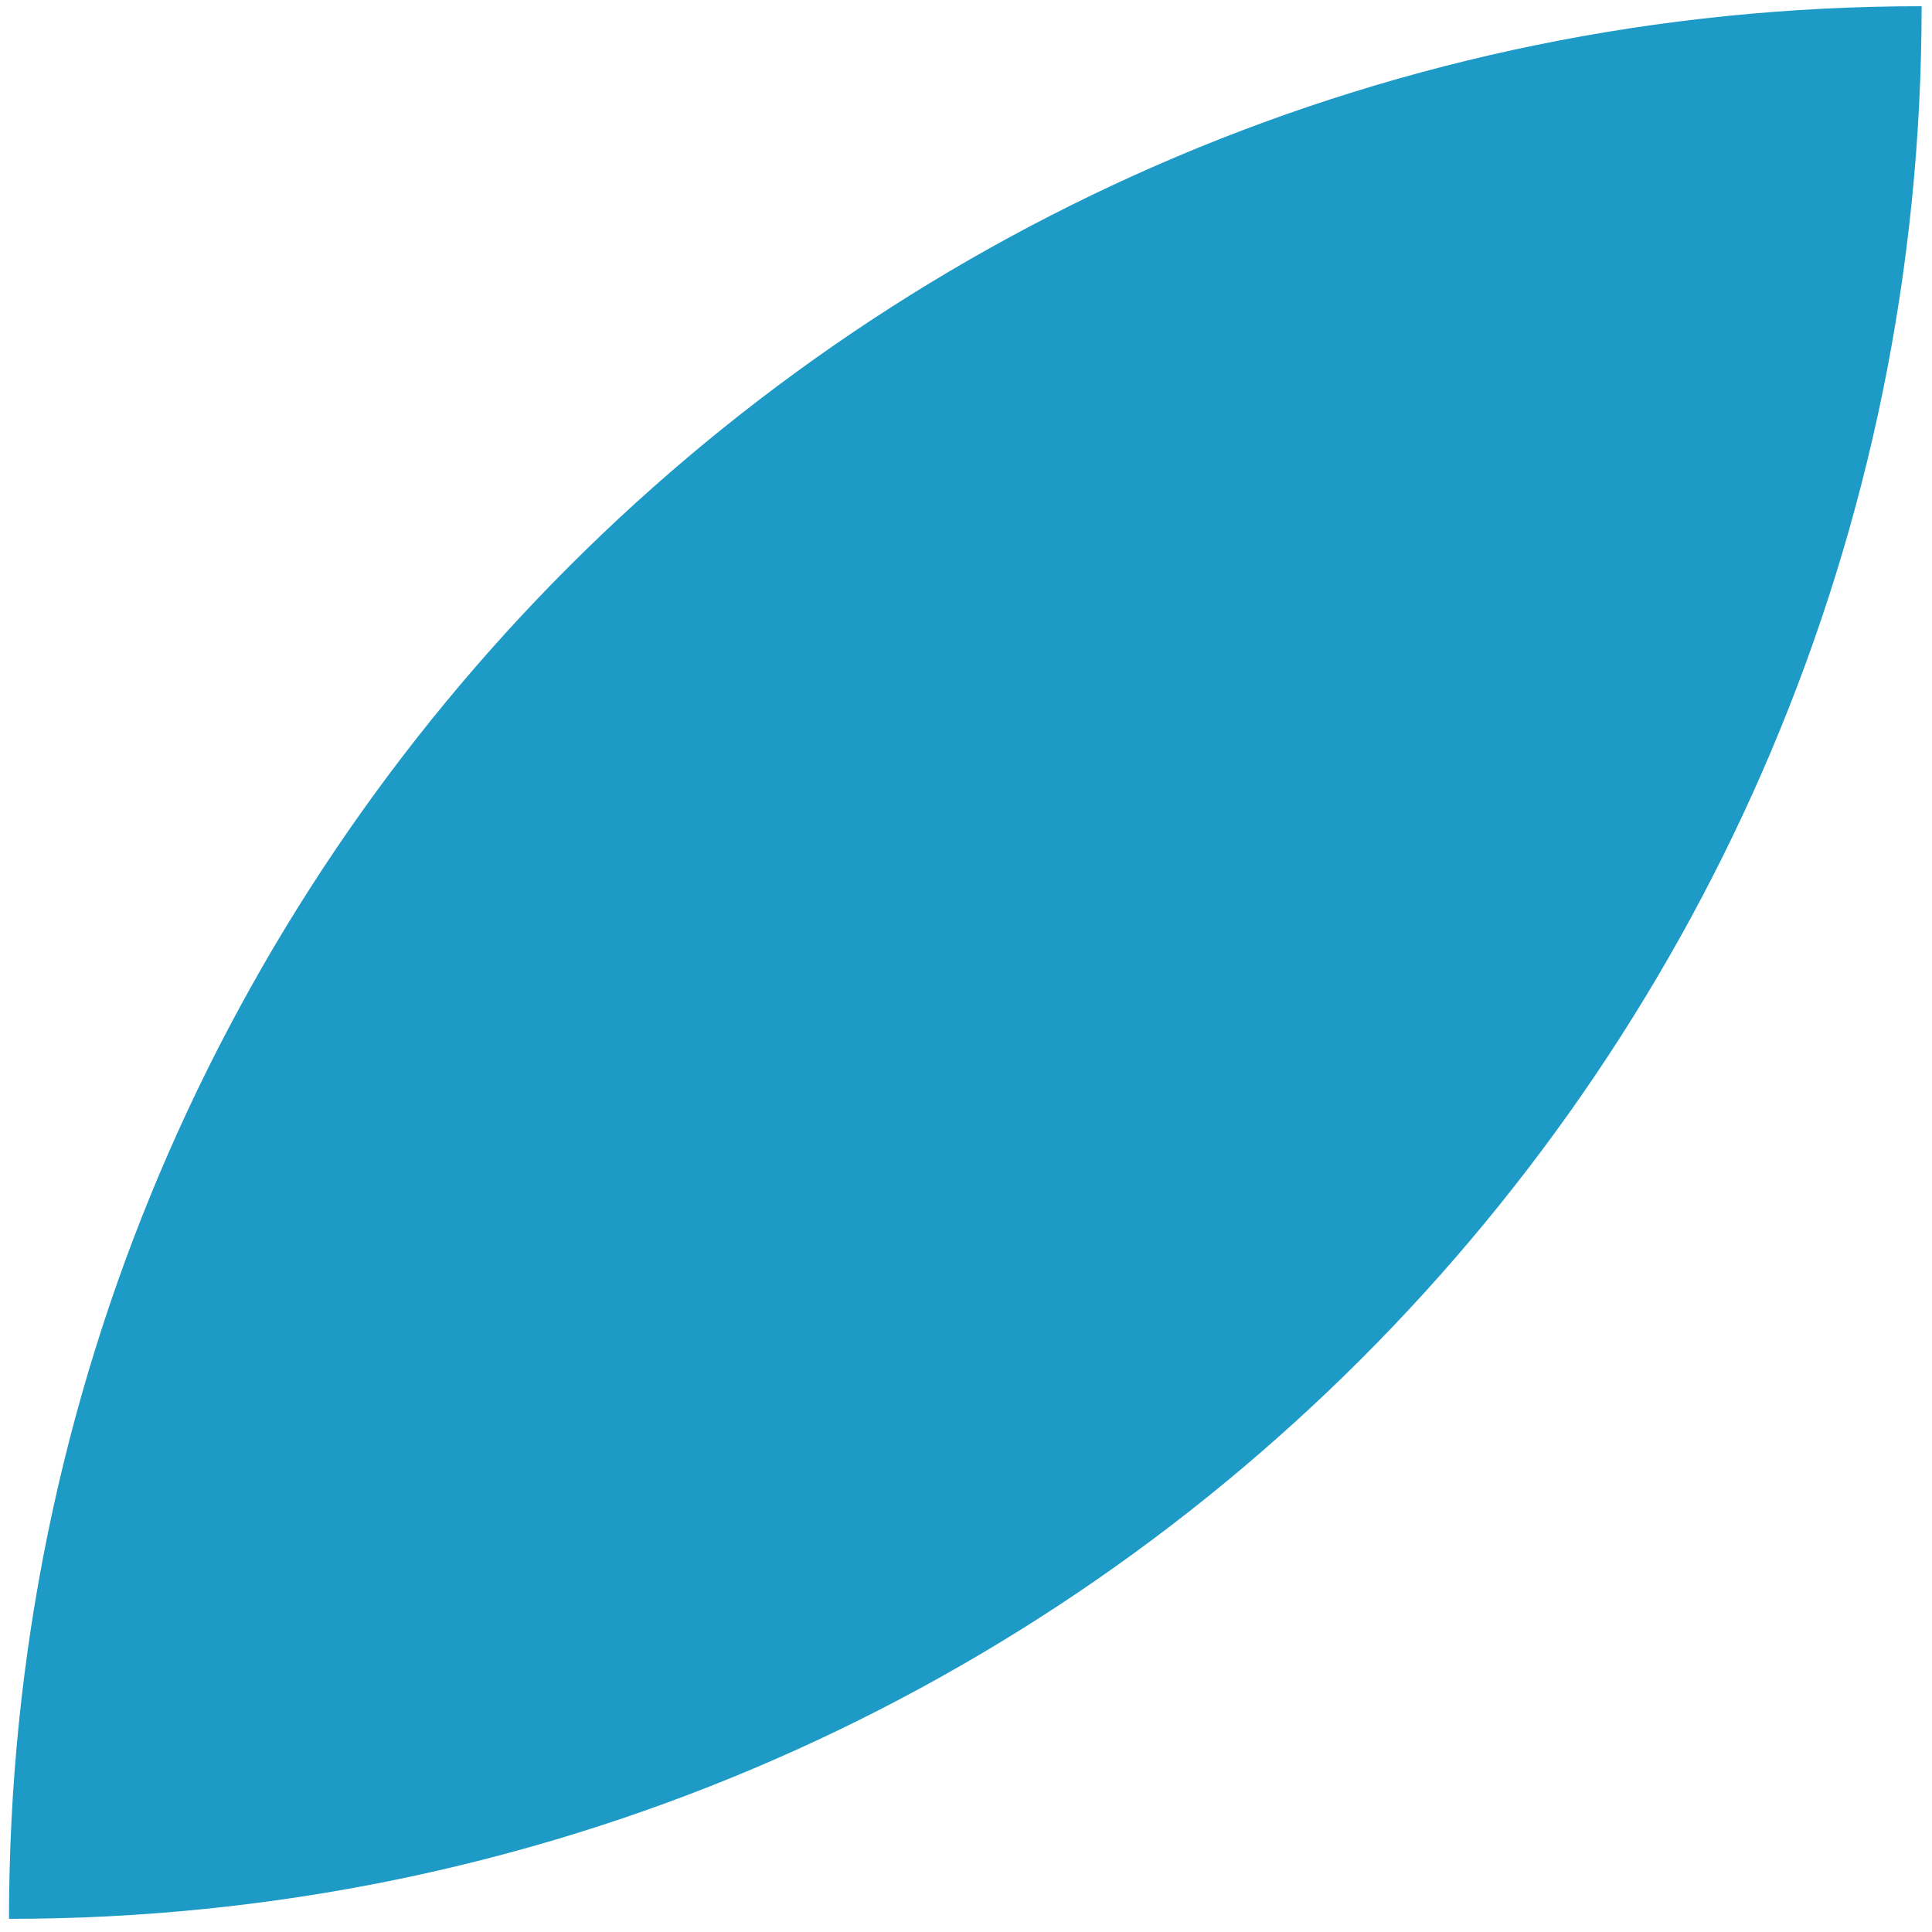
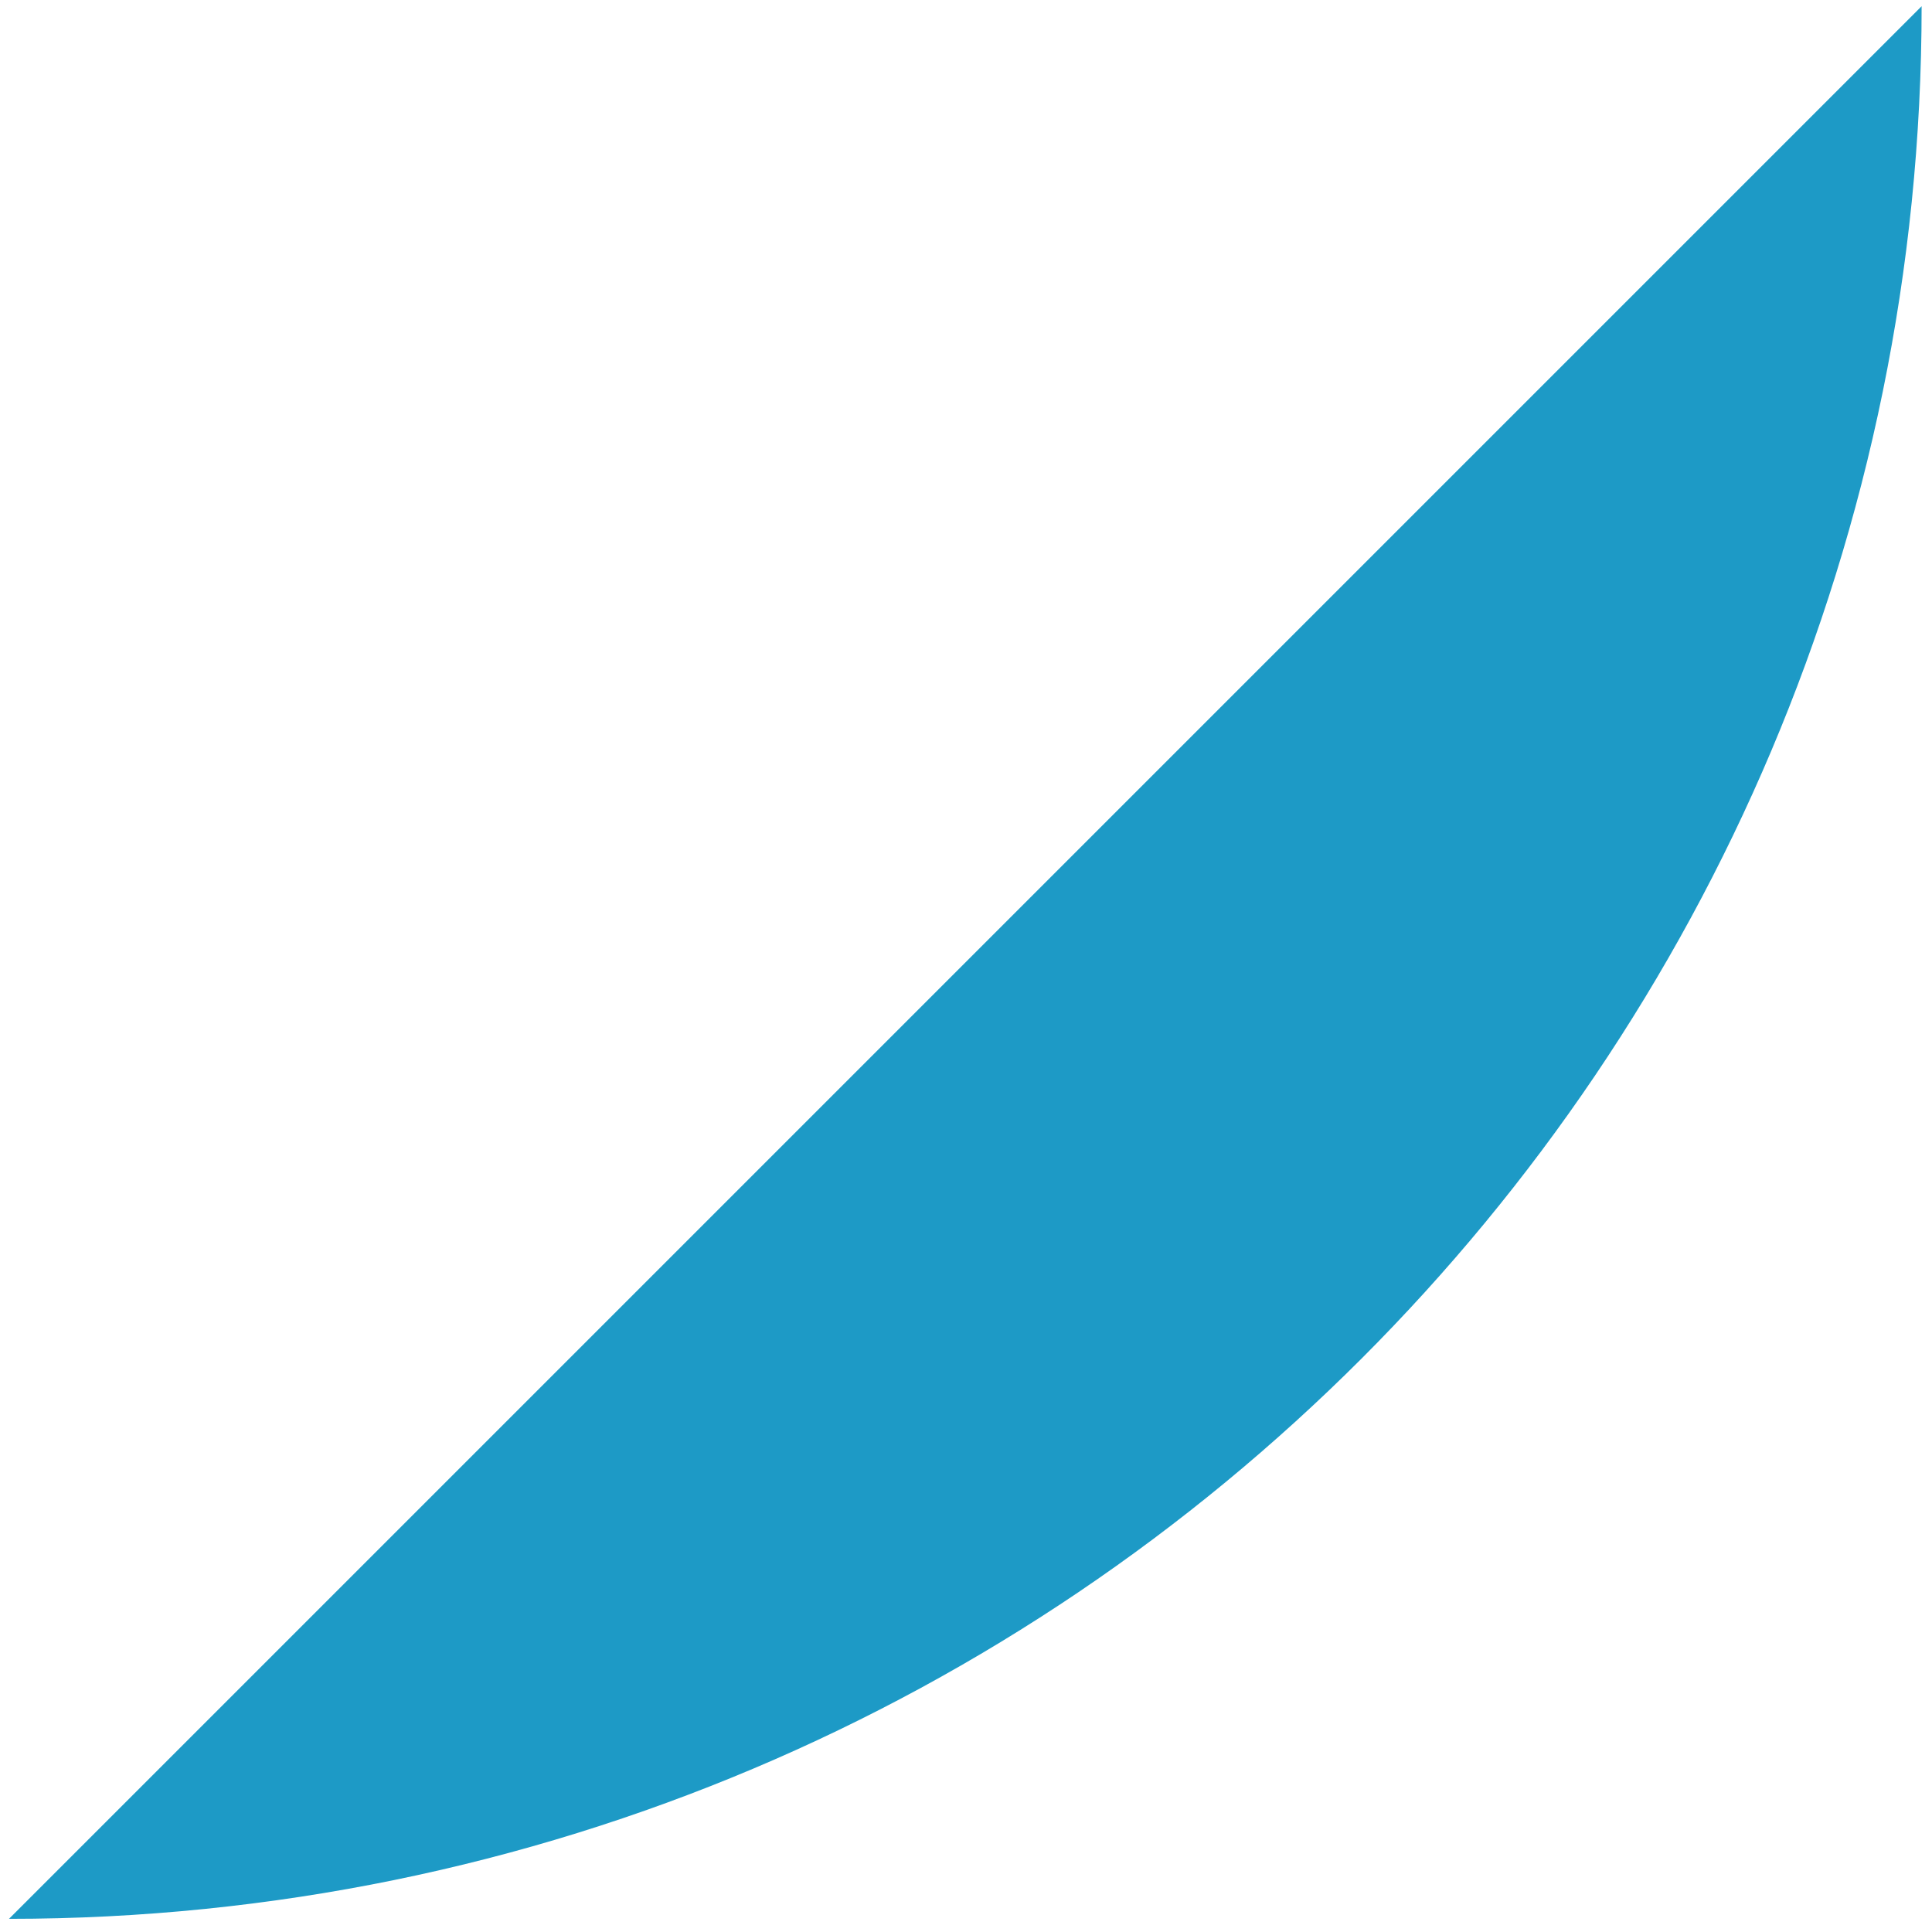
<svg xmlns="http://www.w3.org/2000/svg" width="91" height="91" viewBox="0 0 91 91" fill="none">
-   <path d="M0.424 90.38C50.182 90.38 90.511 50.052 90.511 0.293C40.752 0.293 0.424 40.622 0.424 90.38Z" fill="#1D9AC6" />
+   <path d="M0.424 90.38C50.182 90.38 90.511 50.052 90.511 0.293Z" fill="#1D9AC6" />
</svg>